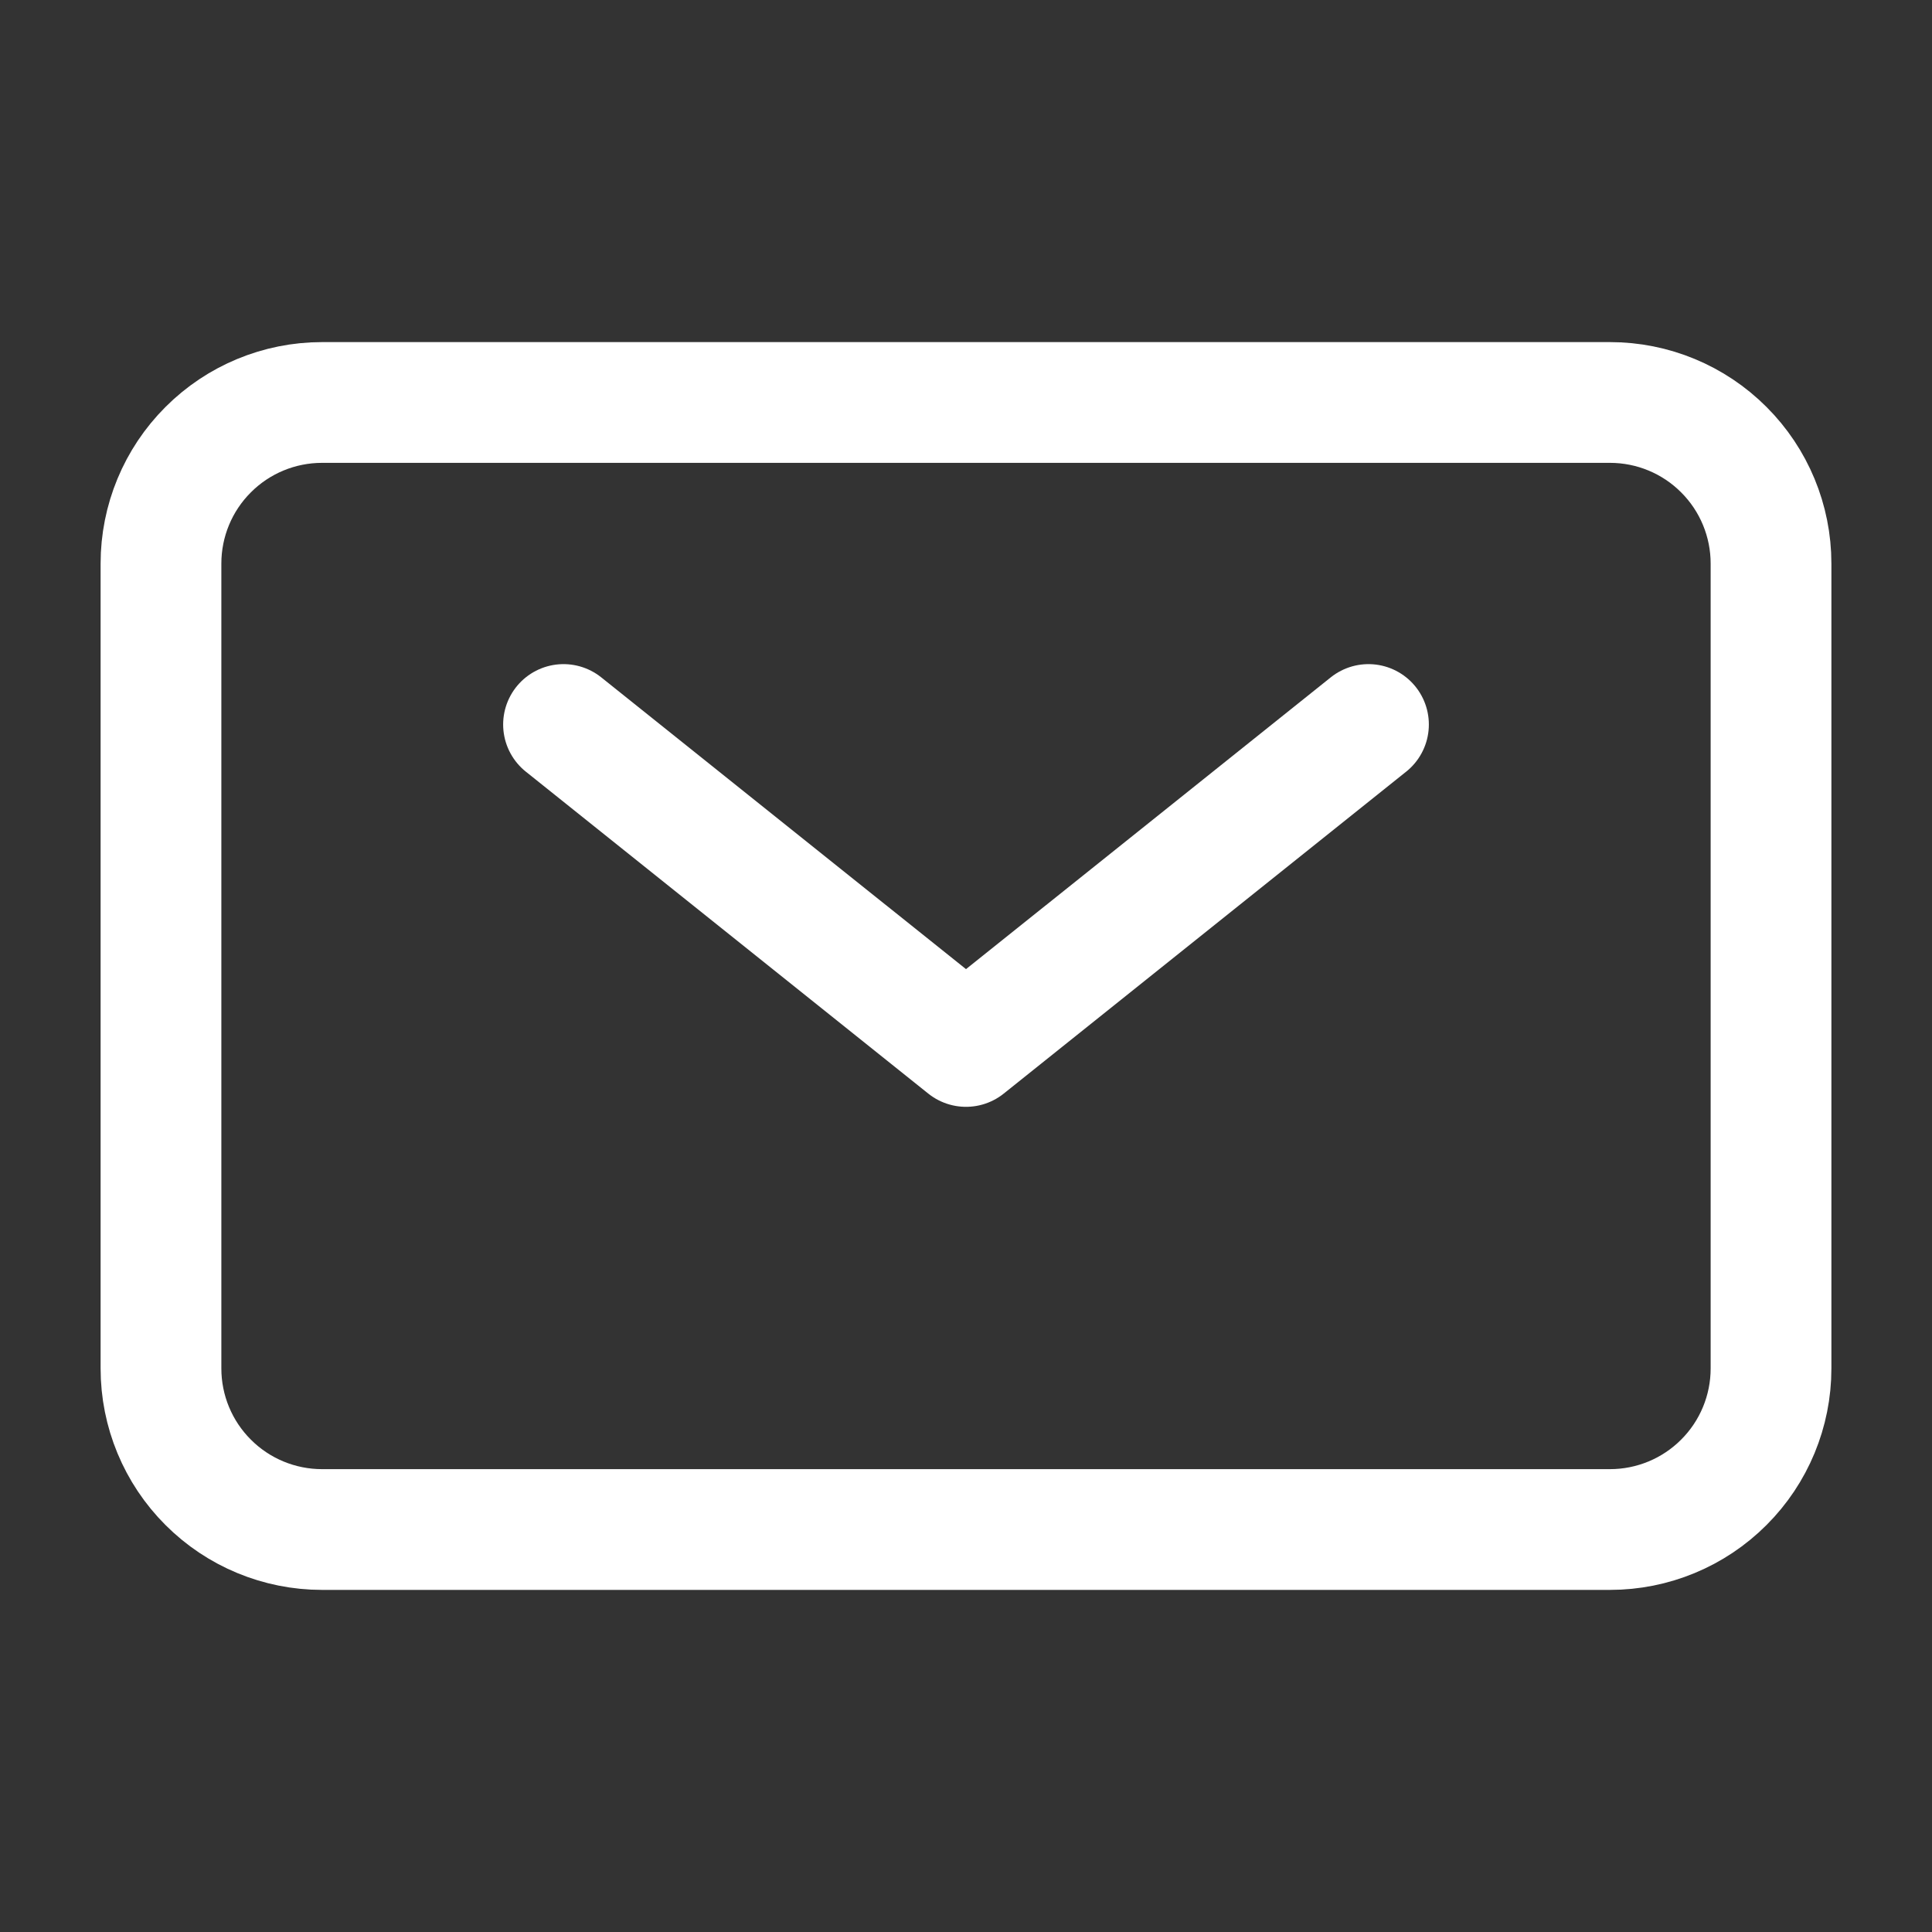
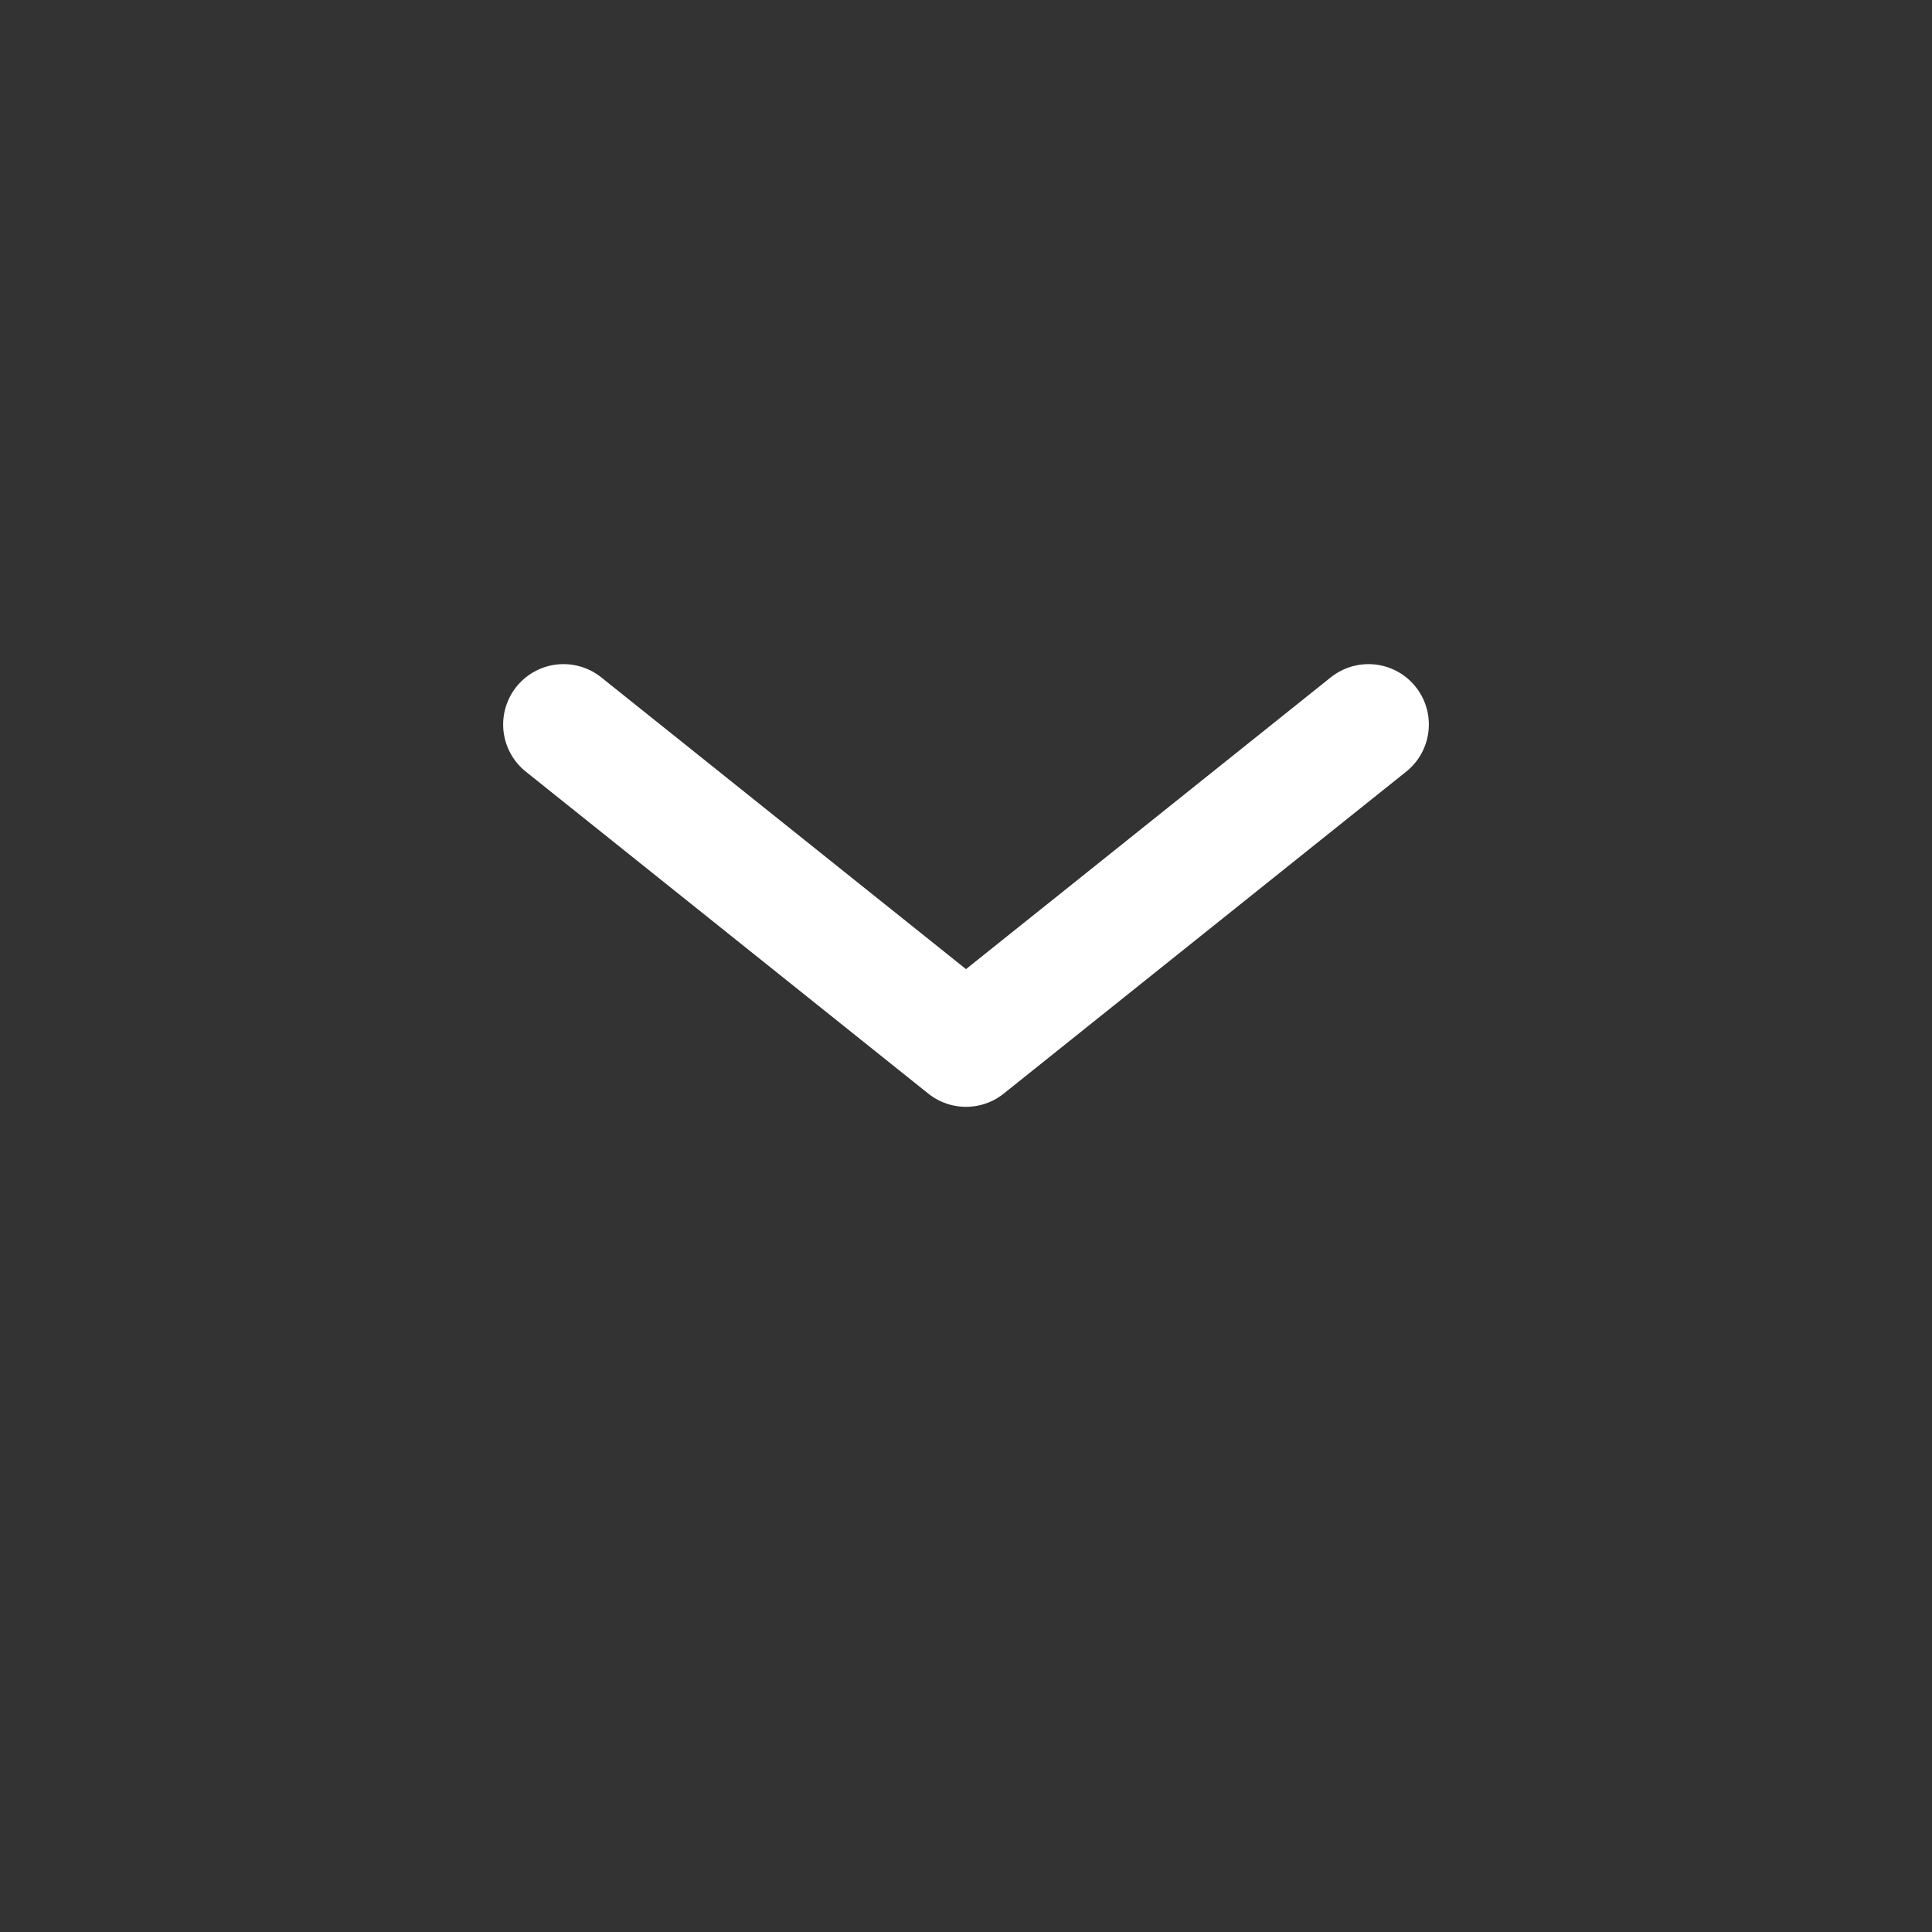
<svg xmlns="http://www.w3.org/2000/svg" width="28" height="28" viewBox="0 0 28 28" fill="none">
  <rect x="0" y="0" width="28" height="28" fill="#333333" stroke="none" />
  <path d="M8.167 10.5L14 15.166L19.833 10.5" stroke="white" stroke-width="1.75" stroke-linecap="round" stroke-linejoin="round" />
-   <path d="M2.333 19.833V8.167C2.333 7.548 2.579 6.954 3.017 6.517C3.454 6.079 4.048 5.833 4.667 5.833H23.333C23.952 5.833 24.546 6.079 24.983 6.517C25.421 6.954 25.667 7.548 25.667 8.167V19.833C25.667 20.452 25.421 21.046 24.983 21.483C24.546 21.921 23.952 22.167 23.333 22.167H4.667C4.048 22.167 3.454 21.921 3.017 21.483C2.579 21.046 2.333 20.452 2.333 19.833Z" stroke="white" stroke-width="1.75" />
</svg>